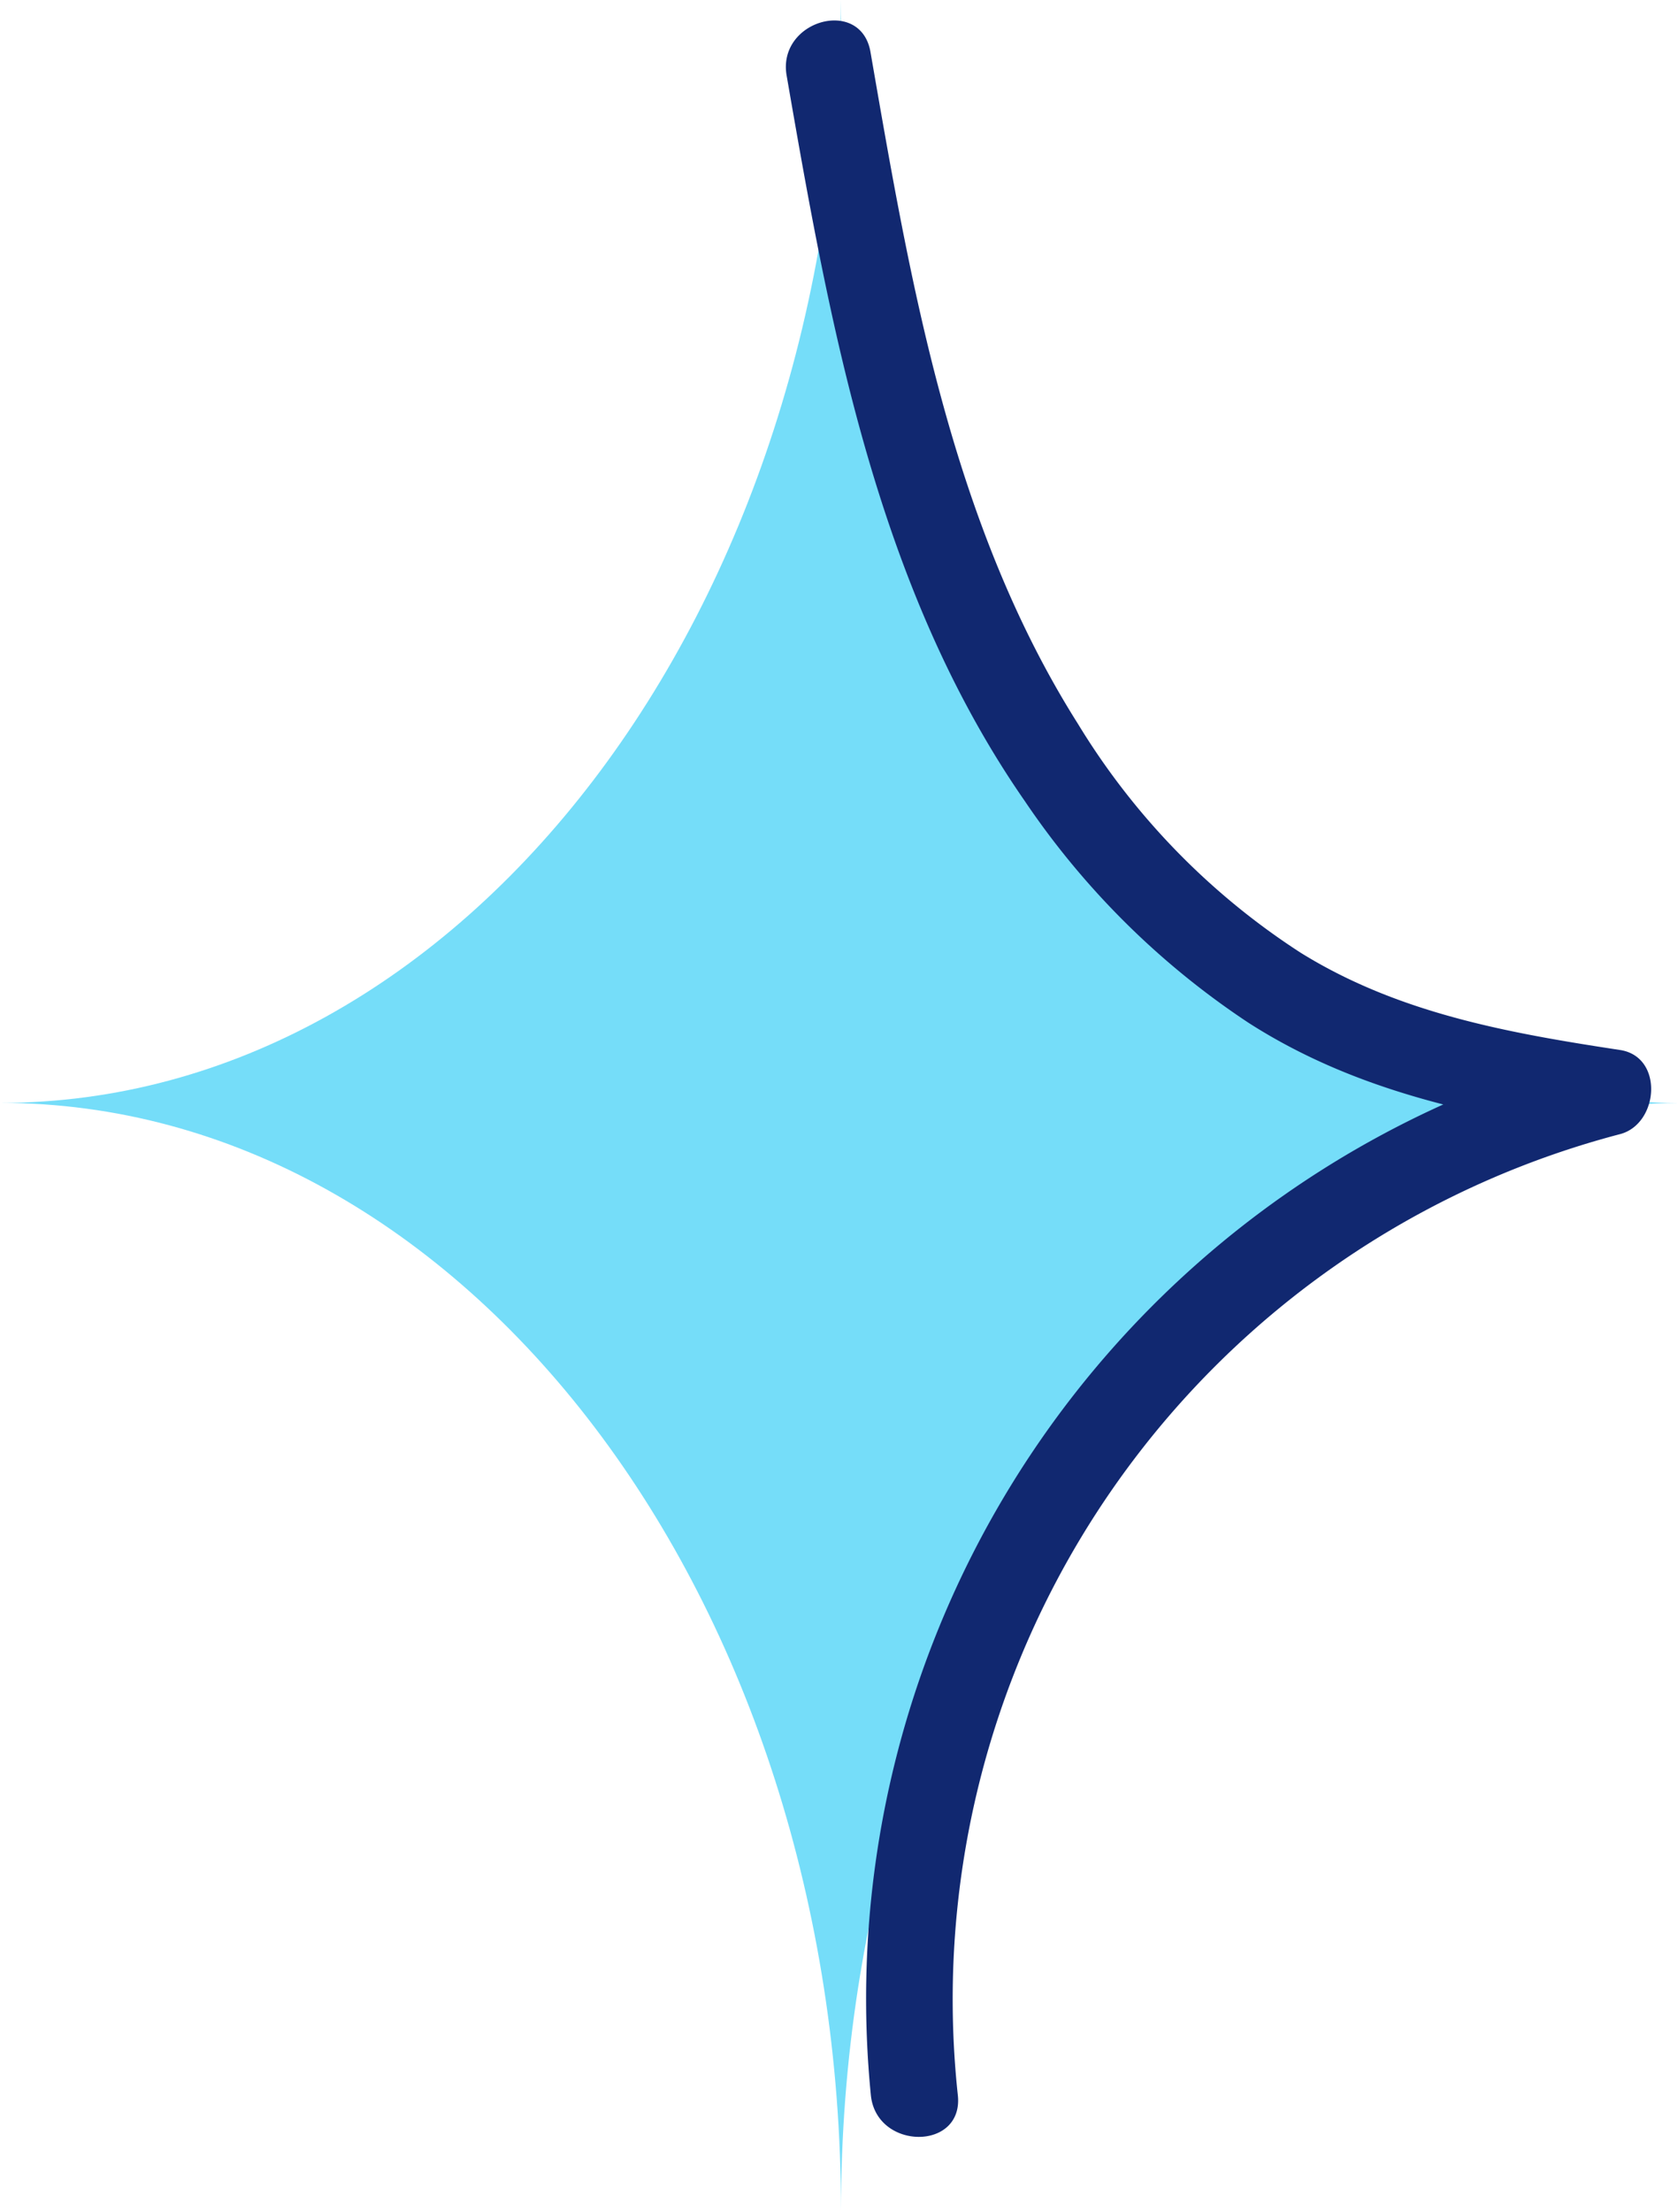
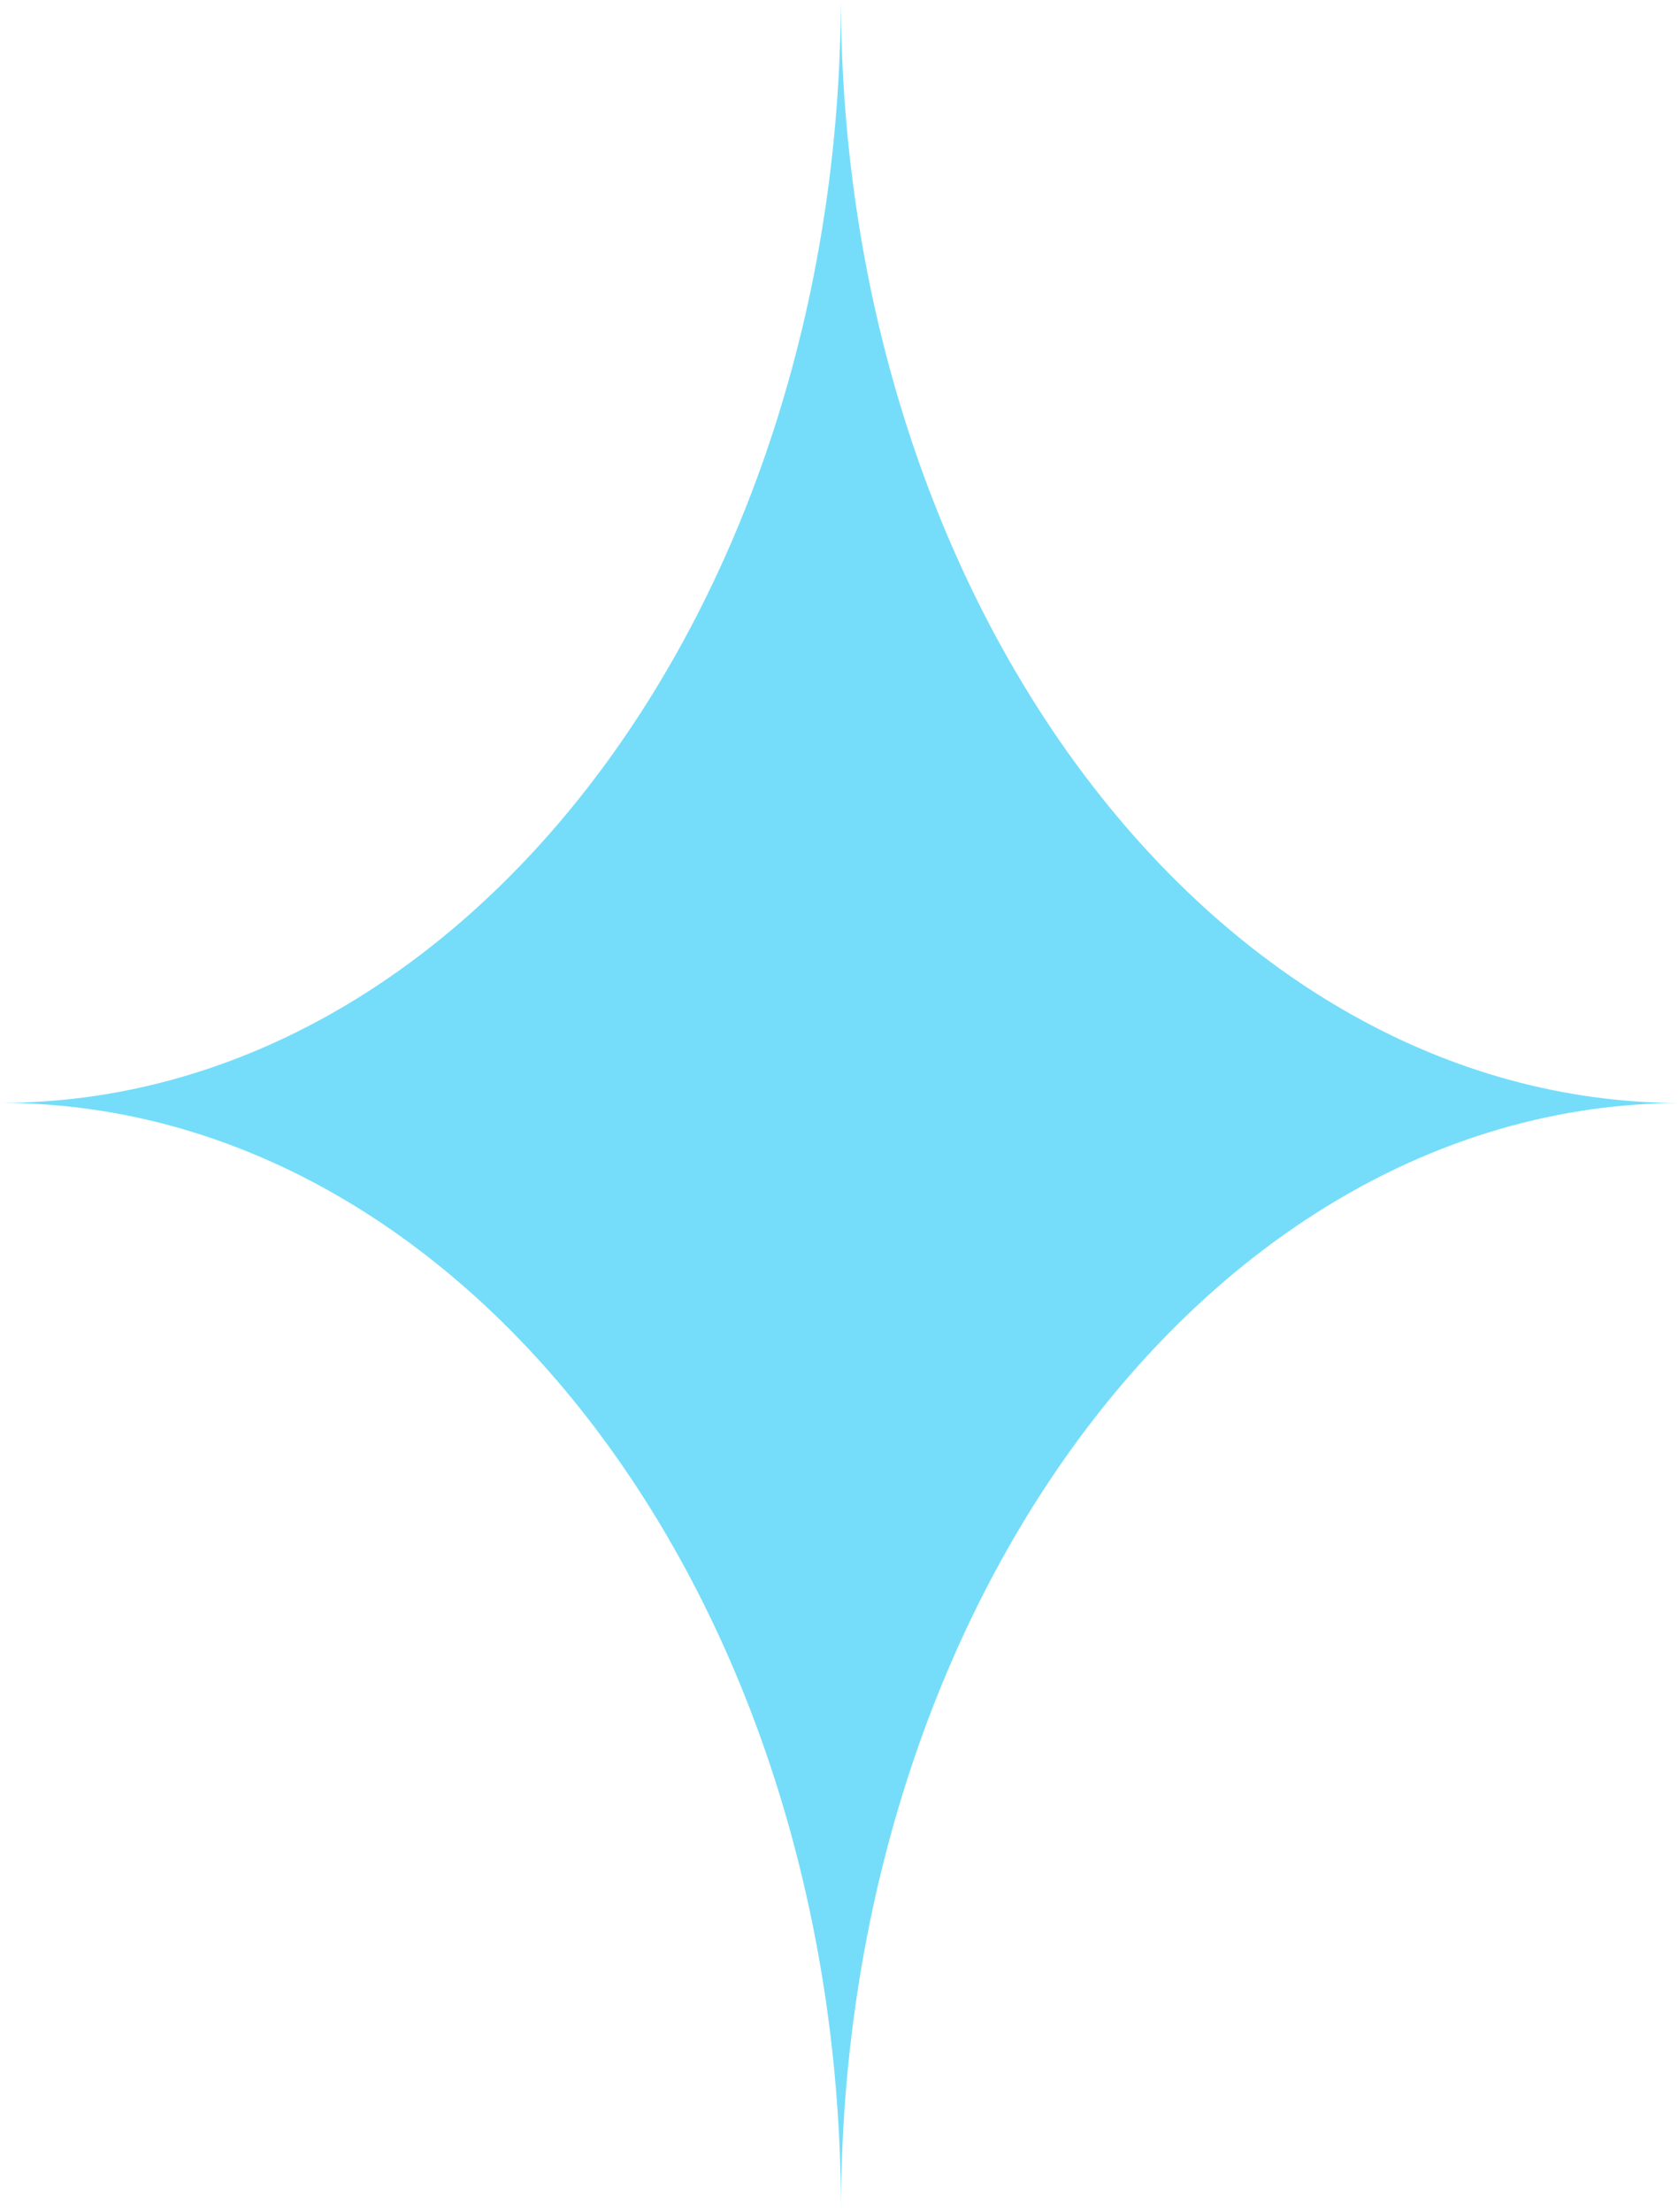
<svg xmlns="http://www.w3.org/2000/svg" id="Слой_1" data-name="Слой 1" viewBox="0 0 126.38 166.45">
  <defs>
    <style>.cls-1{fill:#75ddf9;}.cls-2{fill:#112870;}</style>
  </defs>
  <title>3</title>
-   <path class="cls-1" d="M70.42,5.22h0c-.15,45.9-28.44,83-63.32,83,35,0,63.33,37.35,63.33,83.41,0-45.94,28.2-83.2,63.05-83.4h0C98.71,88.06,70.57,51,70.42,5.22Z" transform="translate(-7.09 -5.22)" />
-   <path class="cls-2" d="M66.33,10.87C69.6,29.74,73.12,49.45,84.27,65.5a60.71,60.71,0,0,0,16.85,16.69c8,5.13,17,7,26.24,8.38V84.24A73.82,73.82,0,0,0,72.68,162.9c.42,4.16,7,4.2,6.55,0a67.31,67.31,0,0,1,49.88-72.33c2.92-.77,3.31-5.82,0-6.33-8.42-1.28-16.71-2.76-24.06-7.32A53.77,53.77,0,0,1,88.28,59.7C78.7,44.56,75.66,26.48,72.65,9.13c-.72-4.15-7-2.39-6.32,1.74Z" transform="translate(-7.09 -5.22)" />
+   <path class="cls-1" d="M70.42,5.22c-.15,45.9-28.44,83-63.32,83,35,0,63.33,37.35,63.33,83.41,0-45.94,28.2-83.2,63.05-83.4h0C98.71,88.06,70.57,51,70.42,5.22Z" transform="translate(-7.09 -5.22)" />
</svg>